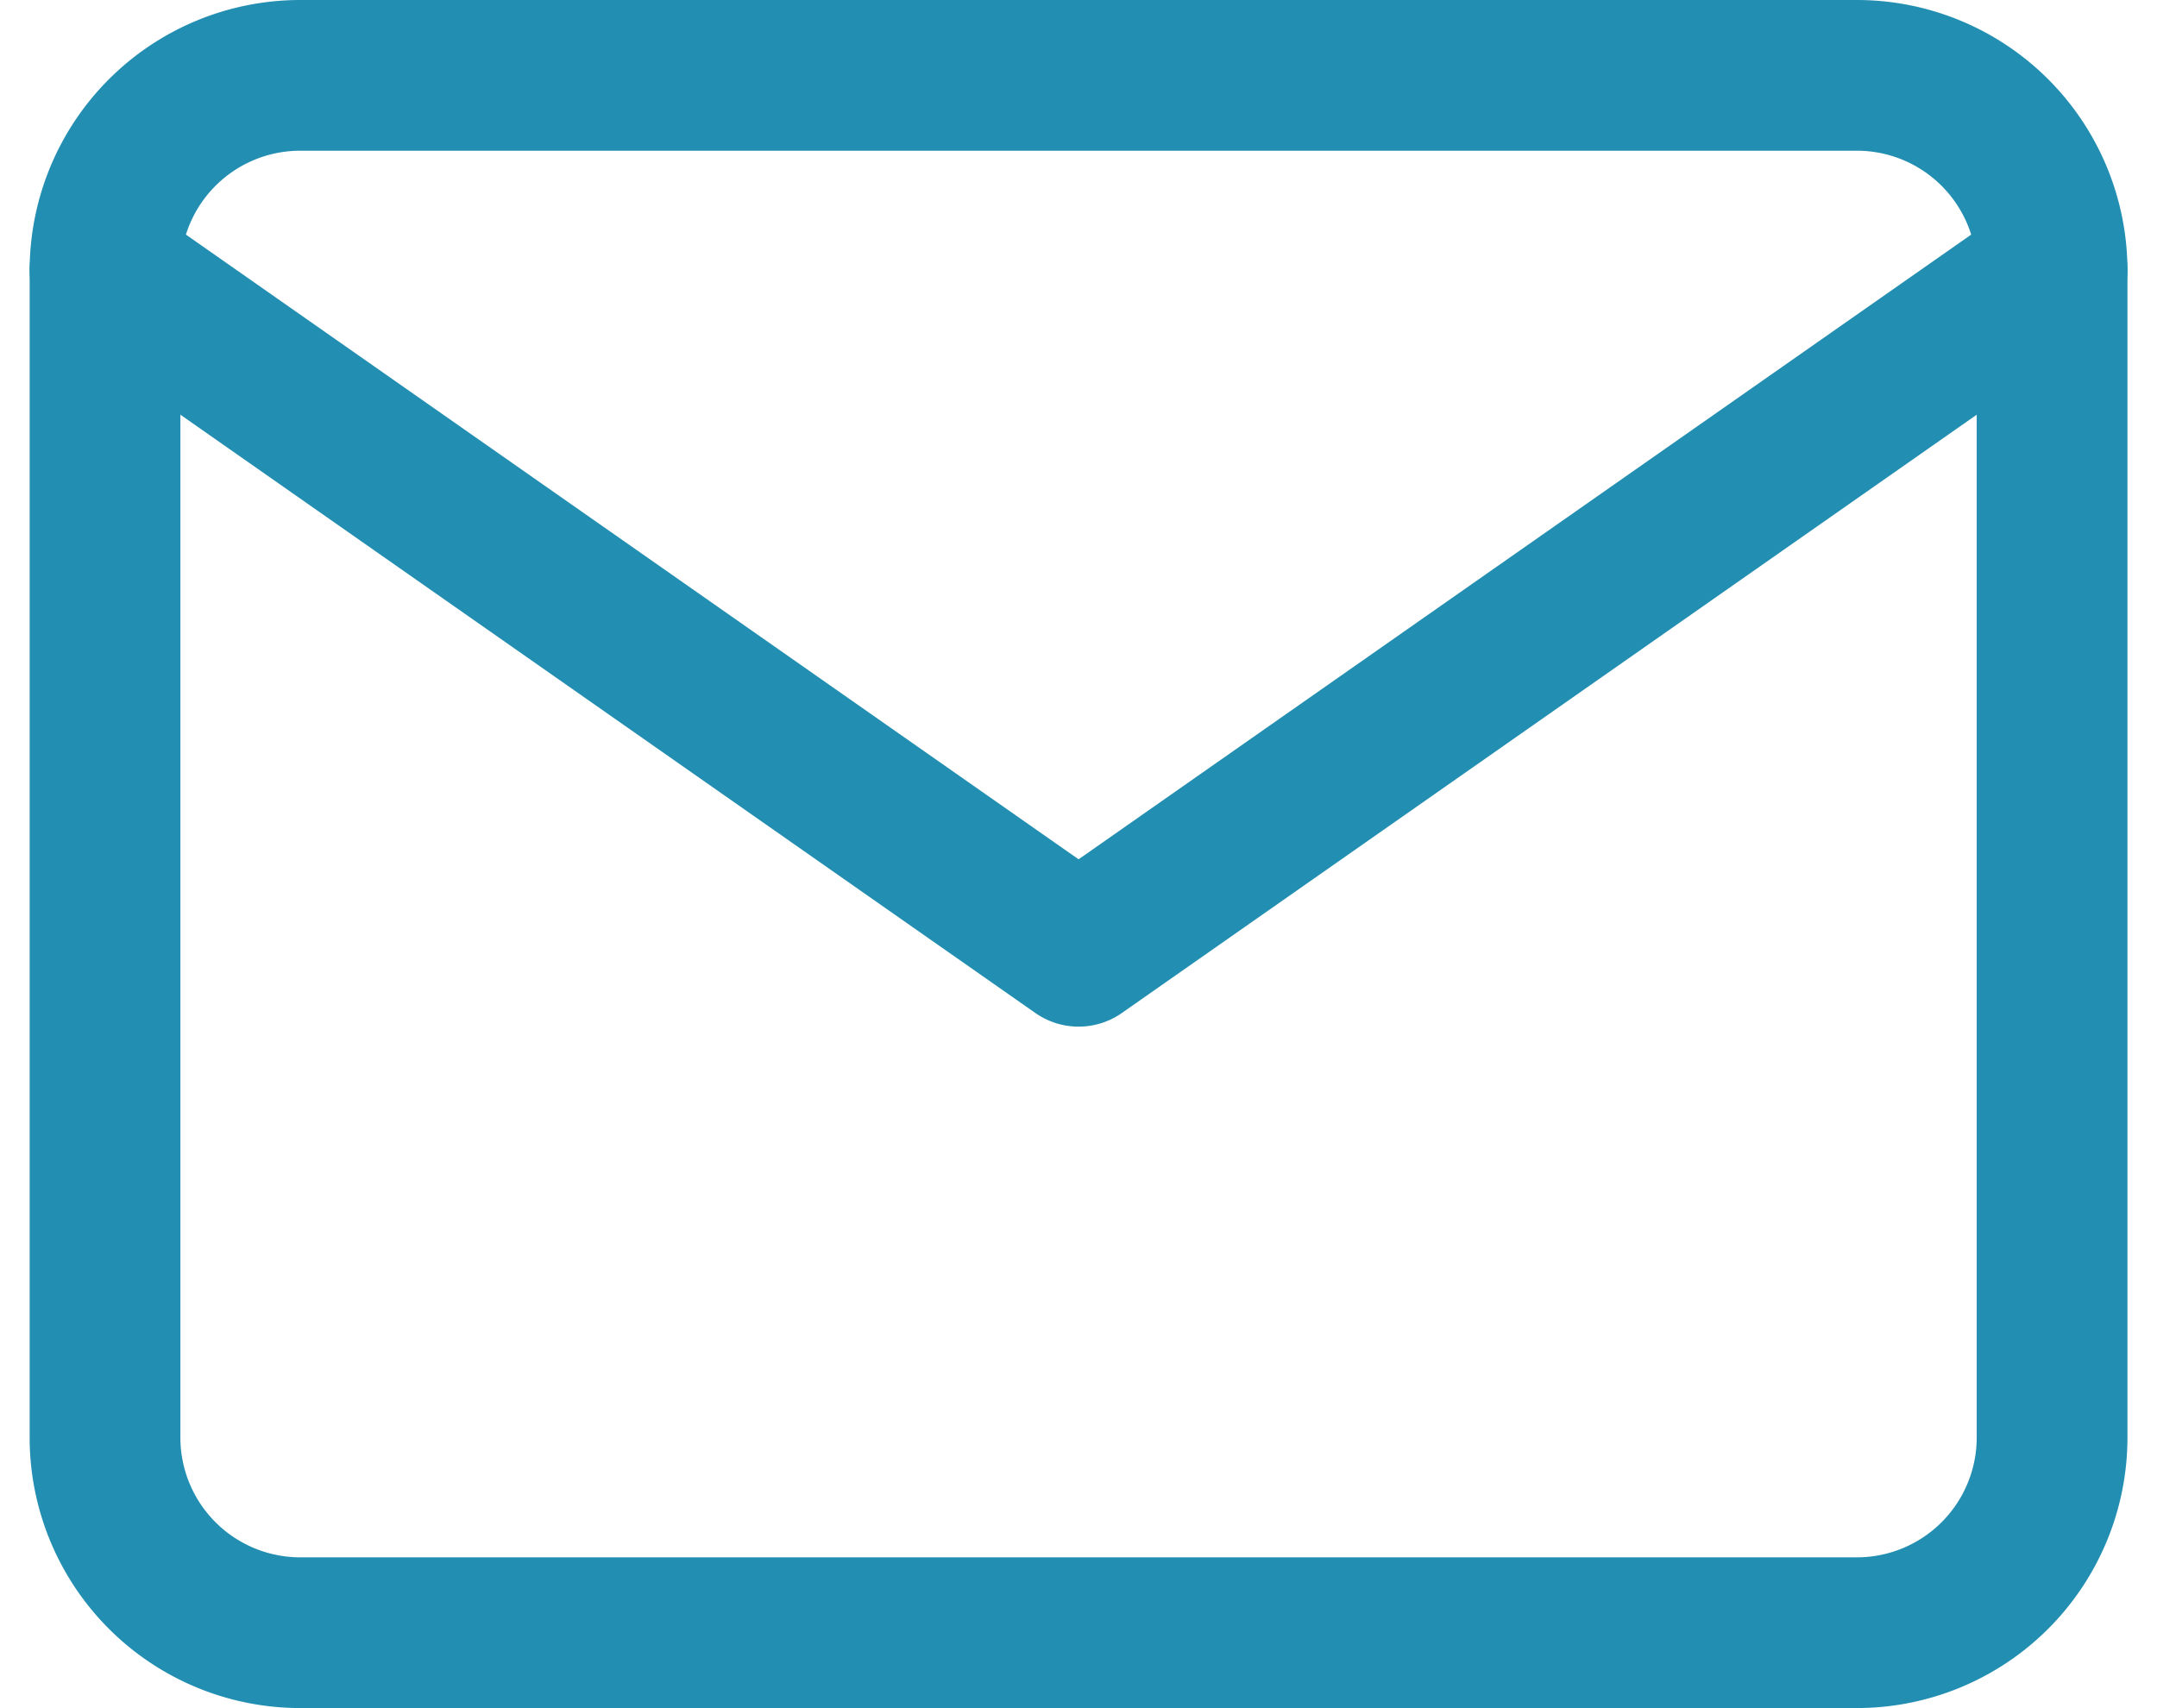
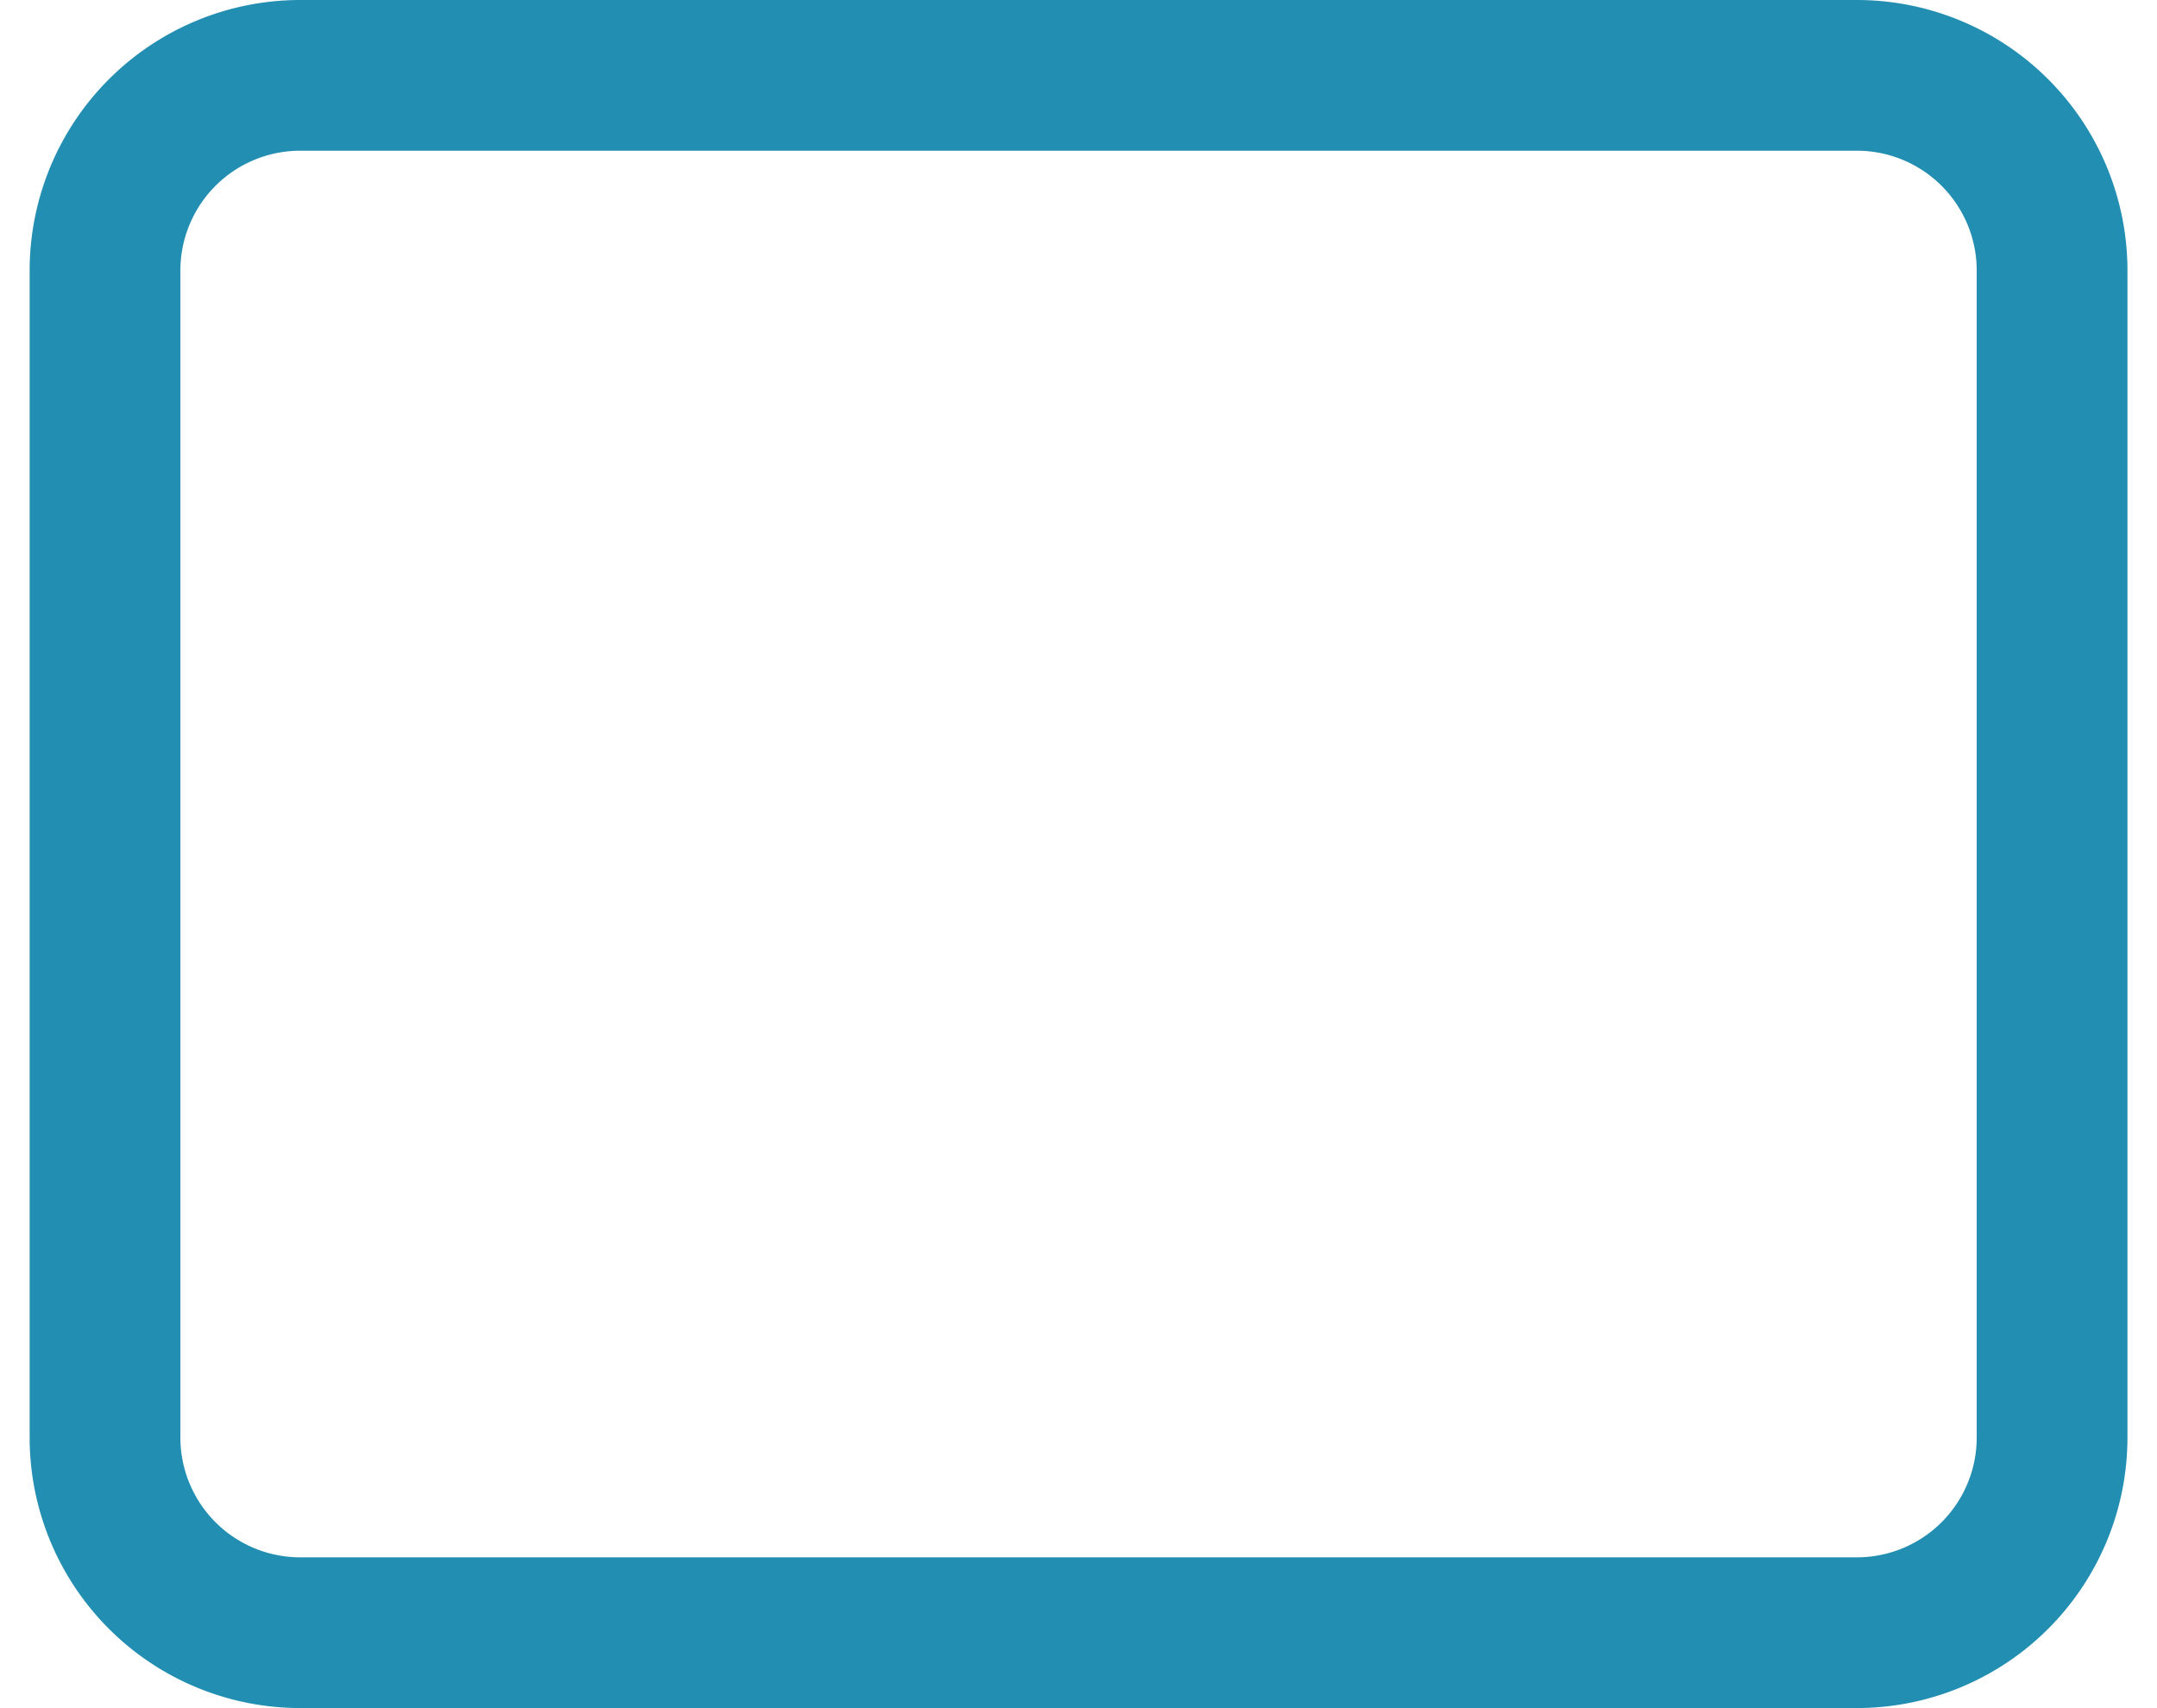
<svg xmlns="http://www.w3.org/2000/svg" width="21.464" height="17" viewBox="0 0 21.464 17">
  <g id="Icon_feather-mail" data-name="Icon feather-mail" transform="translate(-1.955 -5.25)">
    <path id="Tracciato_3" data-name="Tracciato 3" d="M4.937,6h15.5a1.943,1.943,0,0,1,1.938,1.938V19.563A1.943,1.943,0,0,1,20.438,21.5H4.937A1.943,1.943,0,0,1,3,19.563V7.937A1.943,1.943,0,0,1,4.937,6Z" transform="translate(0 0)" fill="none" stroke="#228eb2" stroke-linecap="round" stroke-linejoin="round" stroke-width="1.5" />
-     <path id="Tracciato_4" data-name="Tracciato 4" d="M22.375,9l-9.687,6.781L3,9" transform="translate(0 -1.063)" fill="none" stroke="#228eb2" stroke-linecap="round" stroke-linejoin="round" stroke-width="1.5" />
  </g>
</svg>